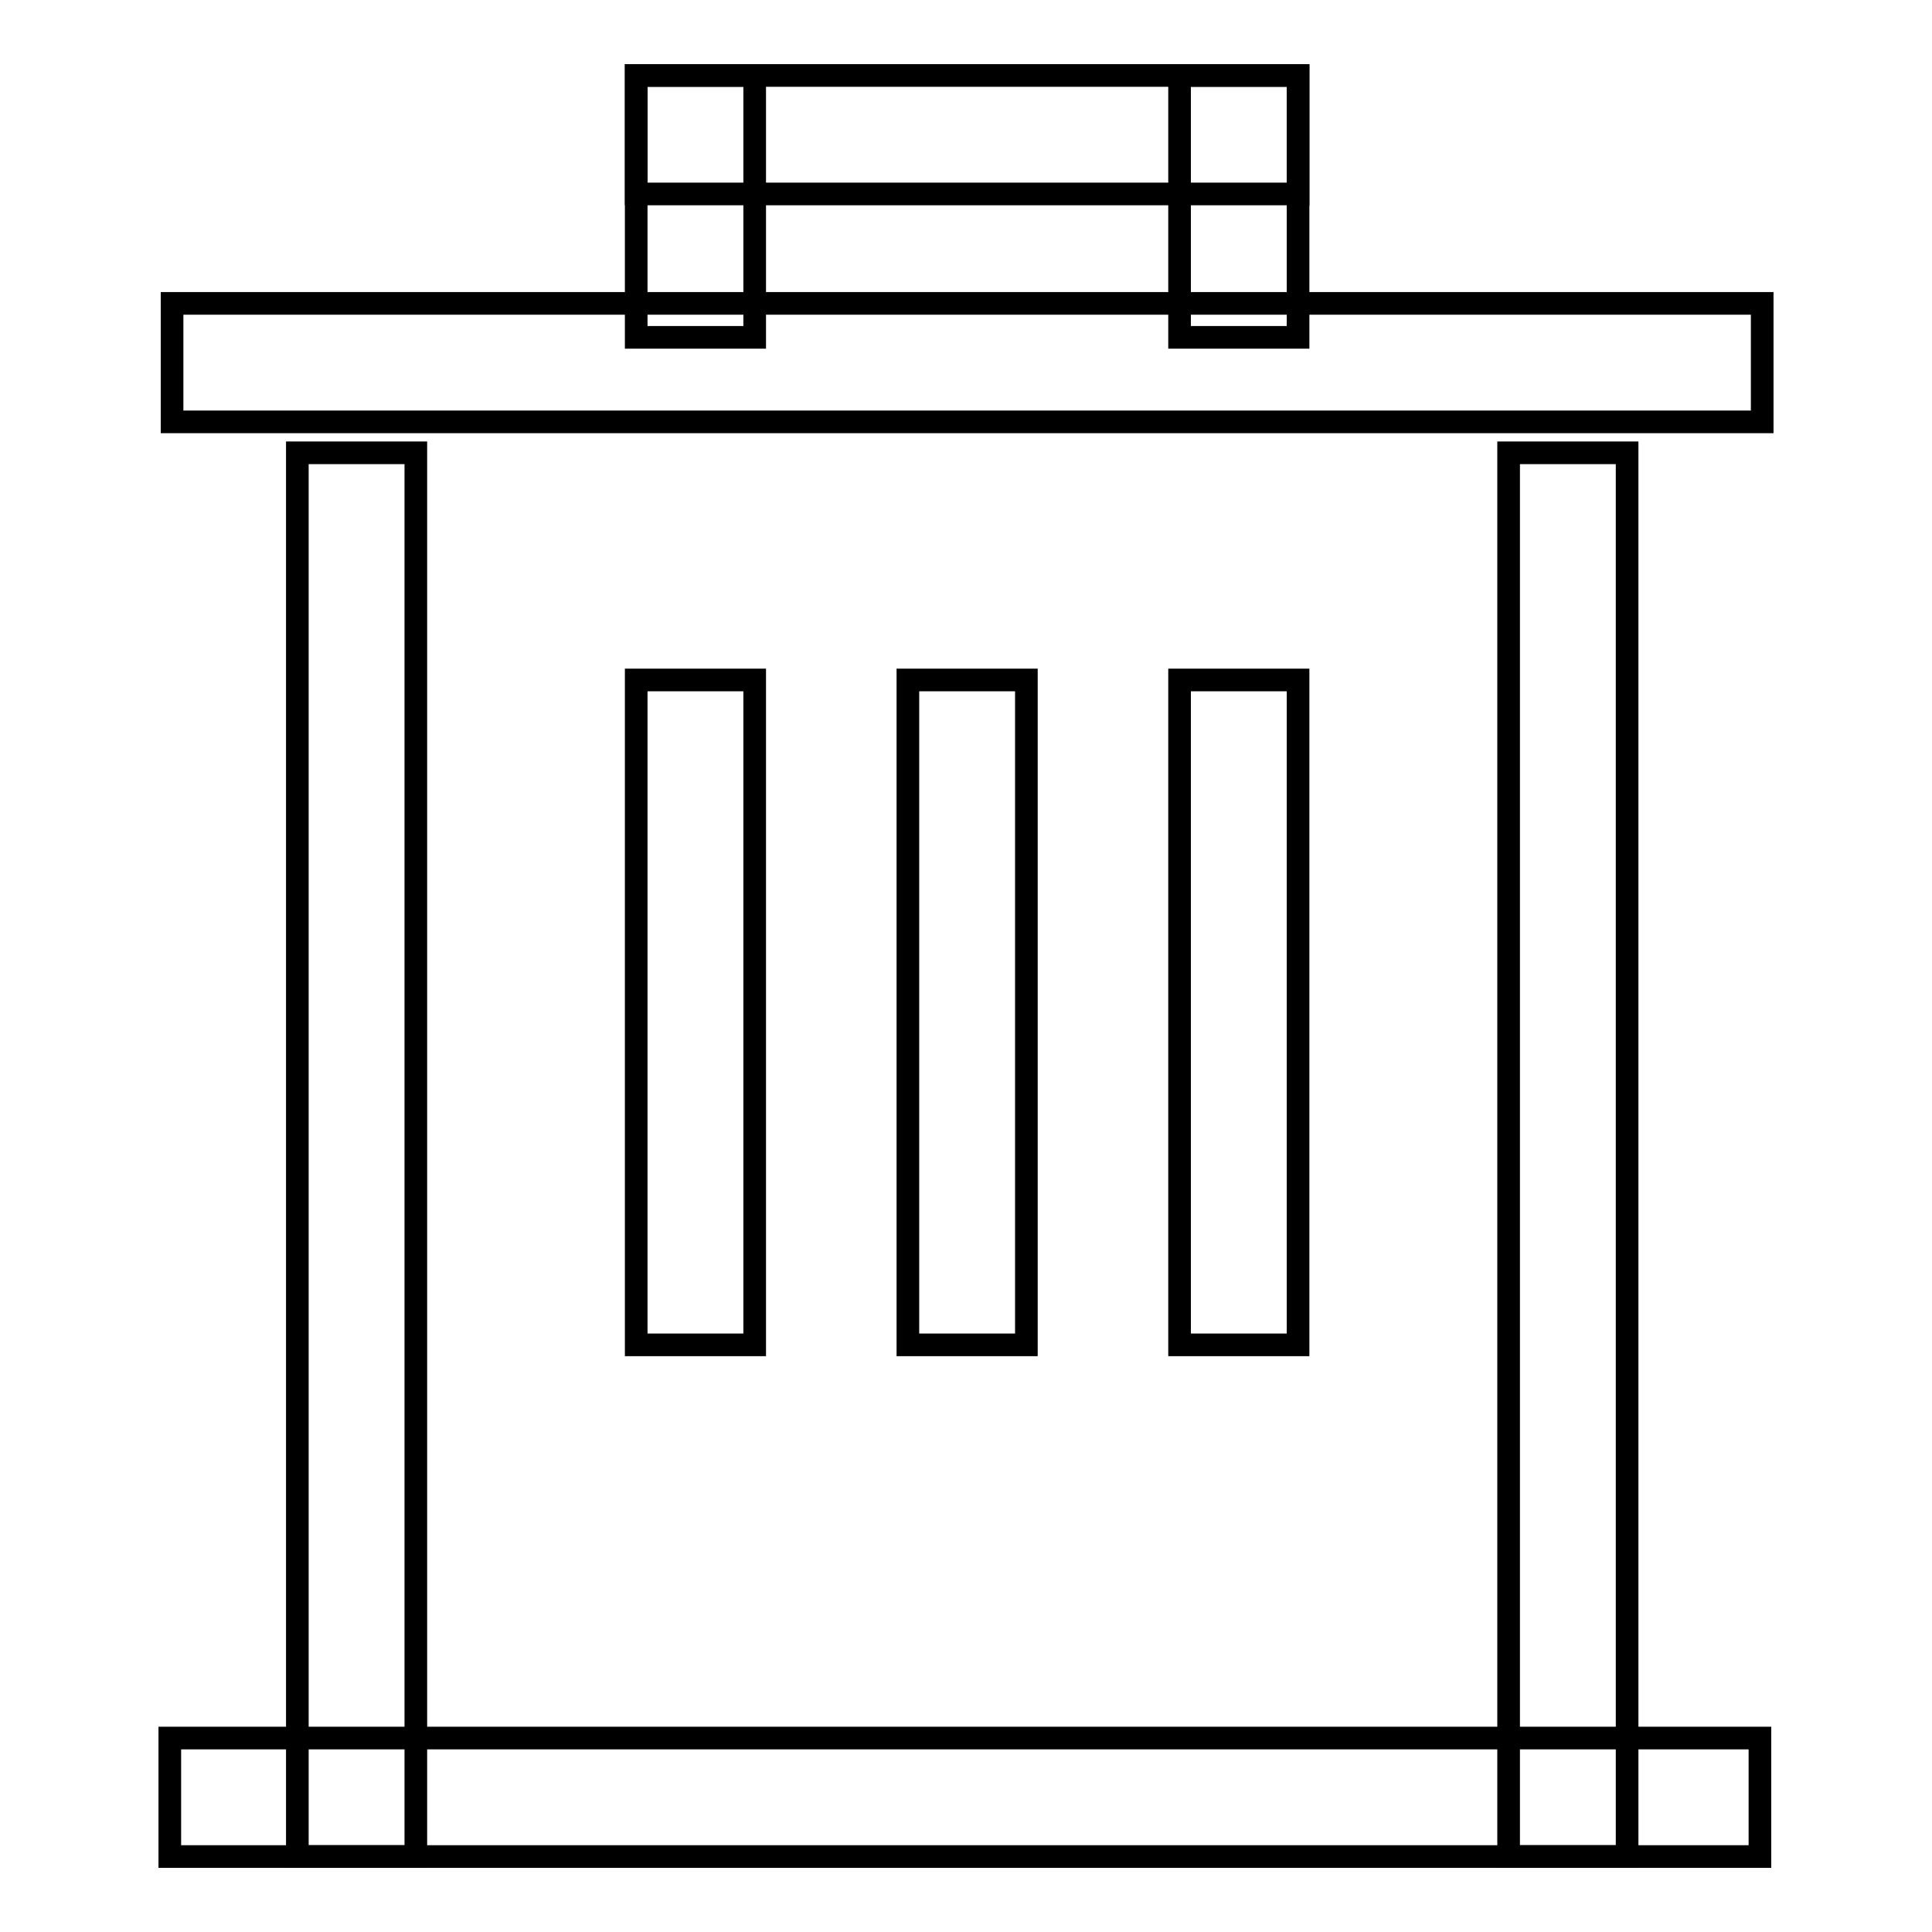
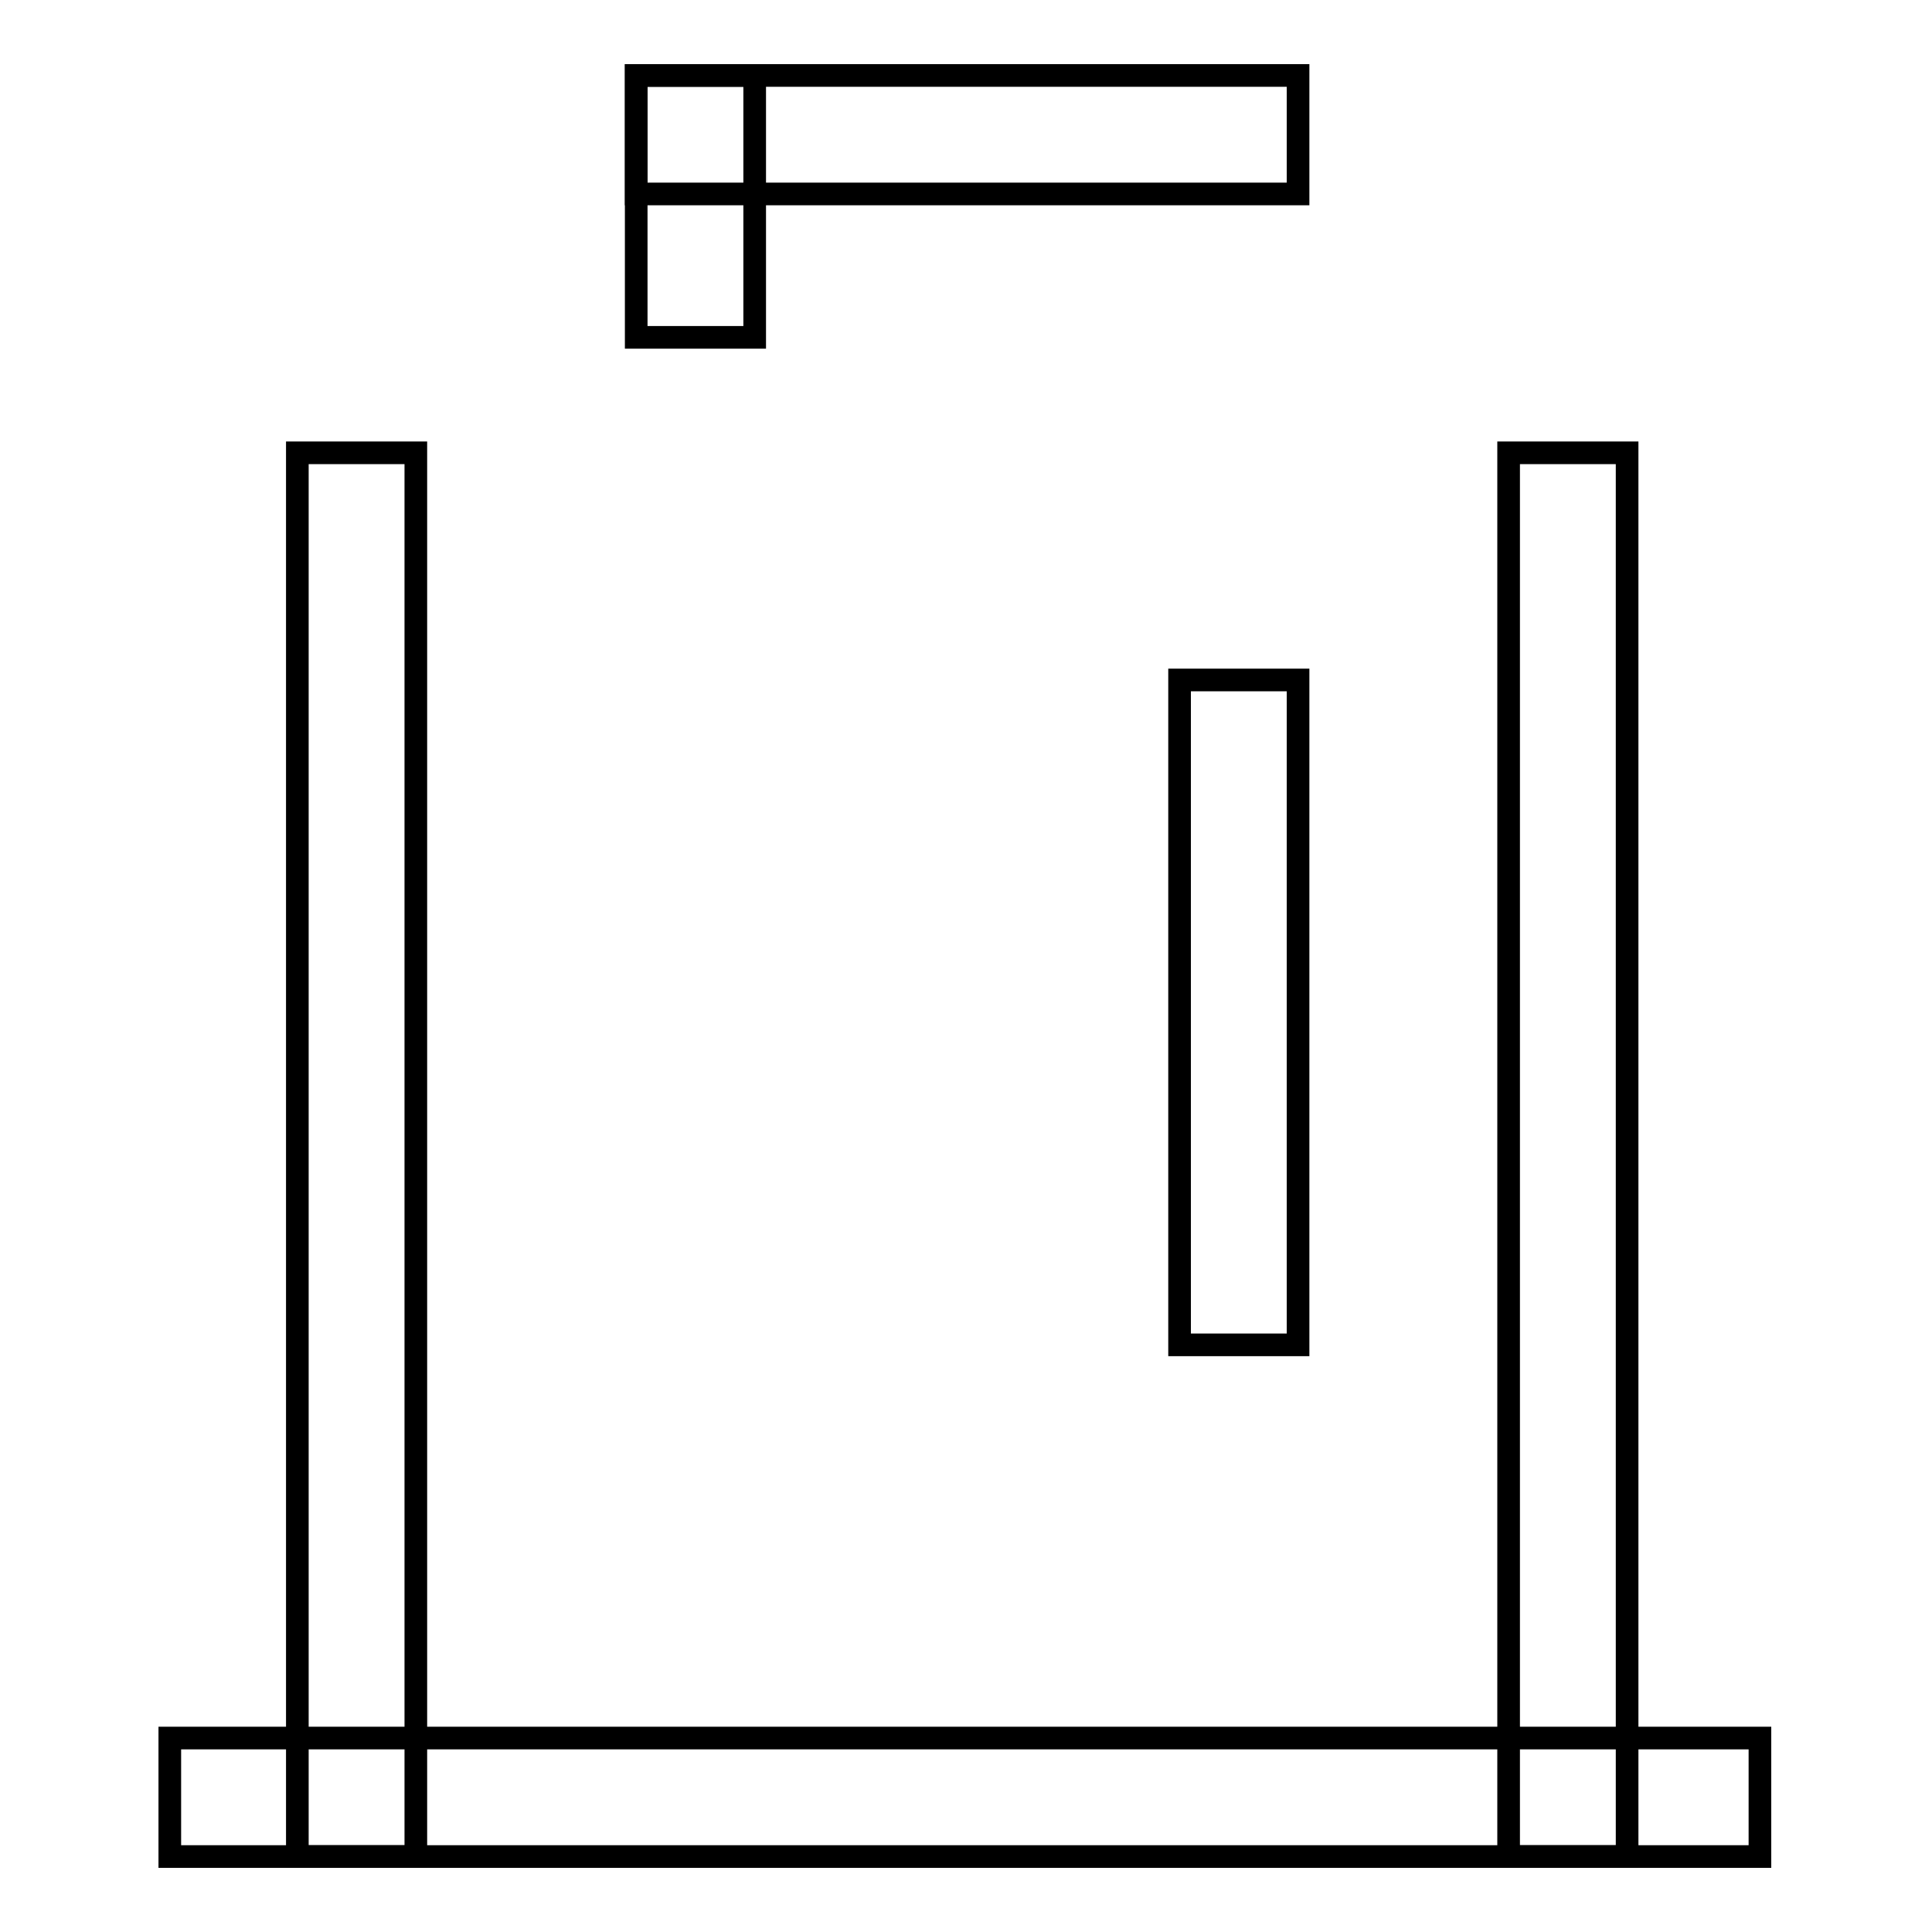
<svg xmlns="http://www.w3.org/2000/svg" version="1.1" x="0px" y="0px" viewBox="0 0 256 256" enable-background="new 0 0 256 256" xml:space="preserve">
  <g>
    <g>
-       <path stroke-width="3" fill-opacity="0" stroke="#000000" d="M84.3,90.1h15.7v88.1H84.3L84.3,90.1L84.3,90.1z" />
-       <path stroke-width="3" fill-opacity="0" stroke="#000000" d="M120.3,90.1H136v88.1h-15.7V90.1z" />
      <path stroke-width="3" fill-opacity="0" stroke="#000000" d="M156.3,90.1H172v88.1h-15.7V90.1z" />
-       <path stroke-width="3" fill-opacity="0" stroke="#000000" d="M22.8,40.2h210.7v15.7H22.8V40.2L22.8,40.2z" />
      <path stroke-width="3" fill-opacity="0" stroke="#000000" d="M84.3,10H172v15.7H84.3V10z" />
      <path stroke-width="3" fill-opacity="0" stroke="#000000" d="M84.3,10h15.7v34.7H84.3L84.3,10L84.3,10z" />
-       <path stroke-width="3" fill-opacity="0" stroke="#000000" d="M156.3,10H172v34.7h-15.7V10z" />
      <path stroke-width="3" fill-opacity="0" stroke="#000000" d="M22.5,230.3h210.7V246H22.5V230.3z" />
      <path stroke-width="3" fill-opacity="0" stroke="#000000" d="M199.9,60h15.7v186h-15.7V60z" />
      <path stroke-width="3" fill-opacity="0" stroke="#000000" d="M39.4,60h15.7v186H39.4V60z" />
    </g>
  </g>
</svg>